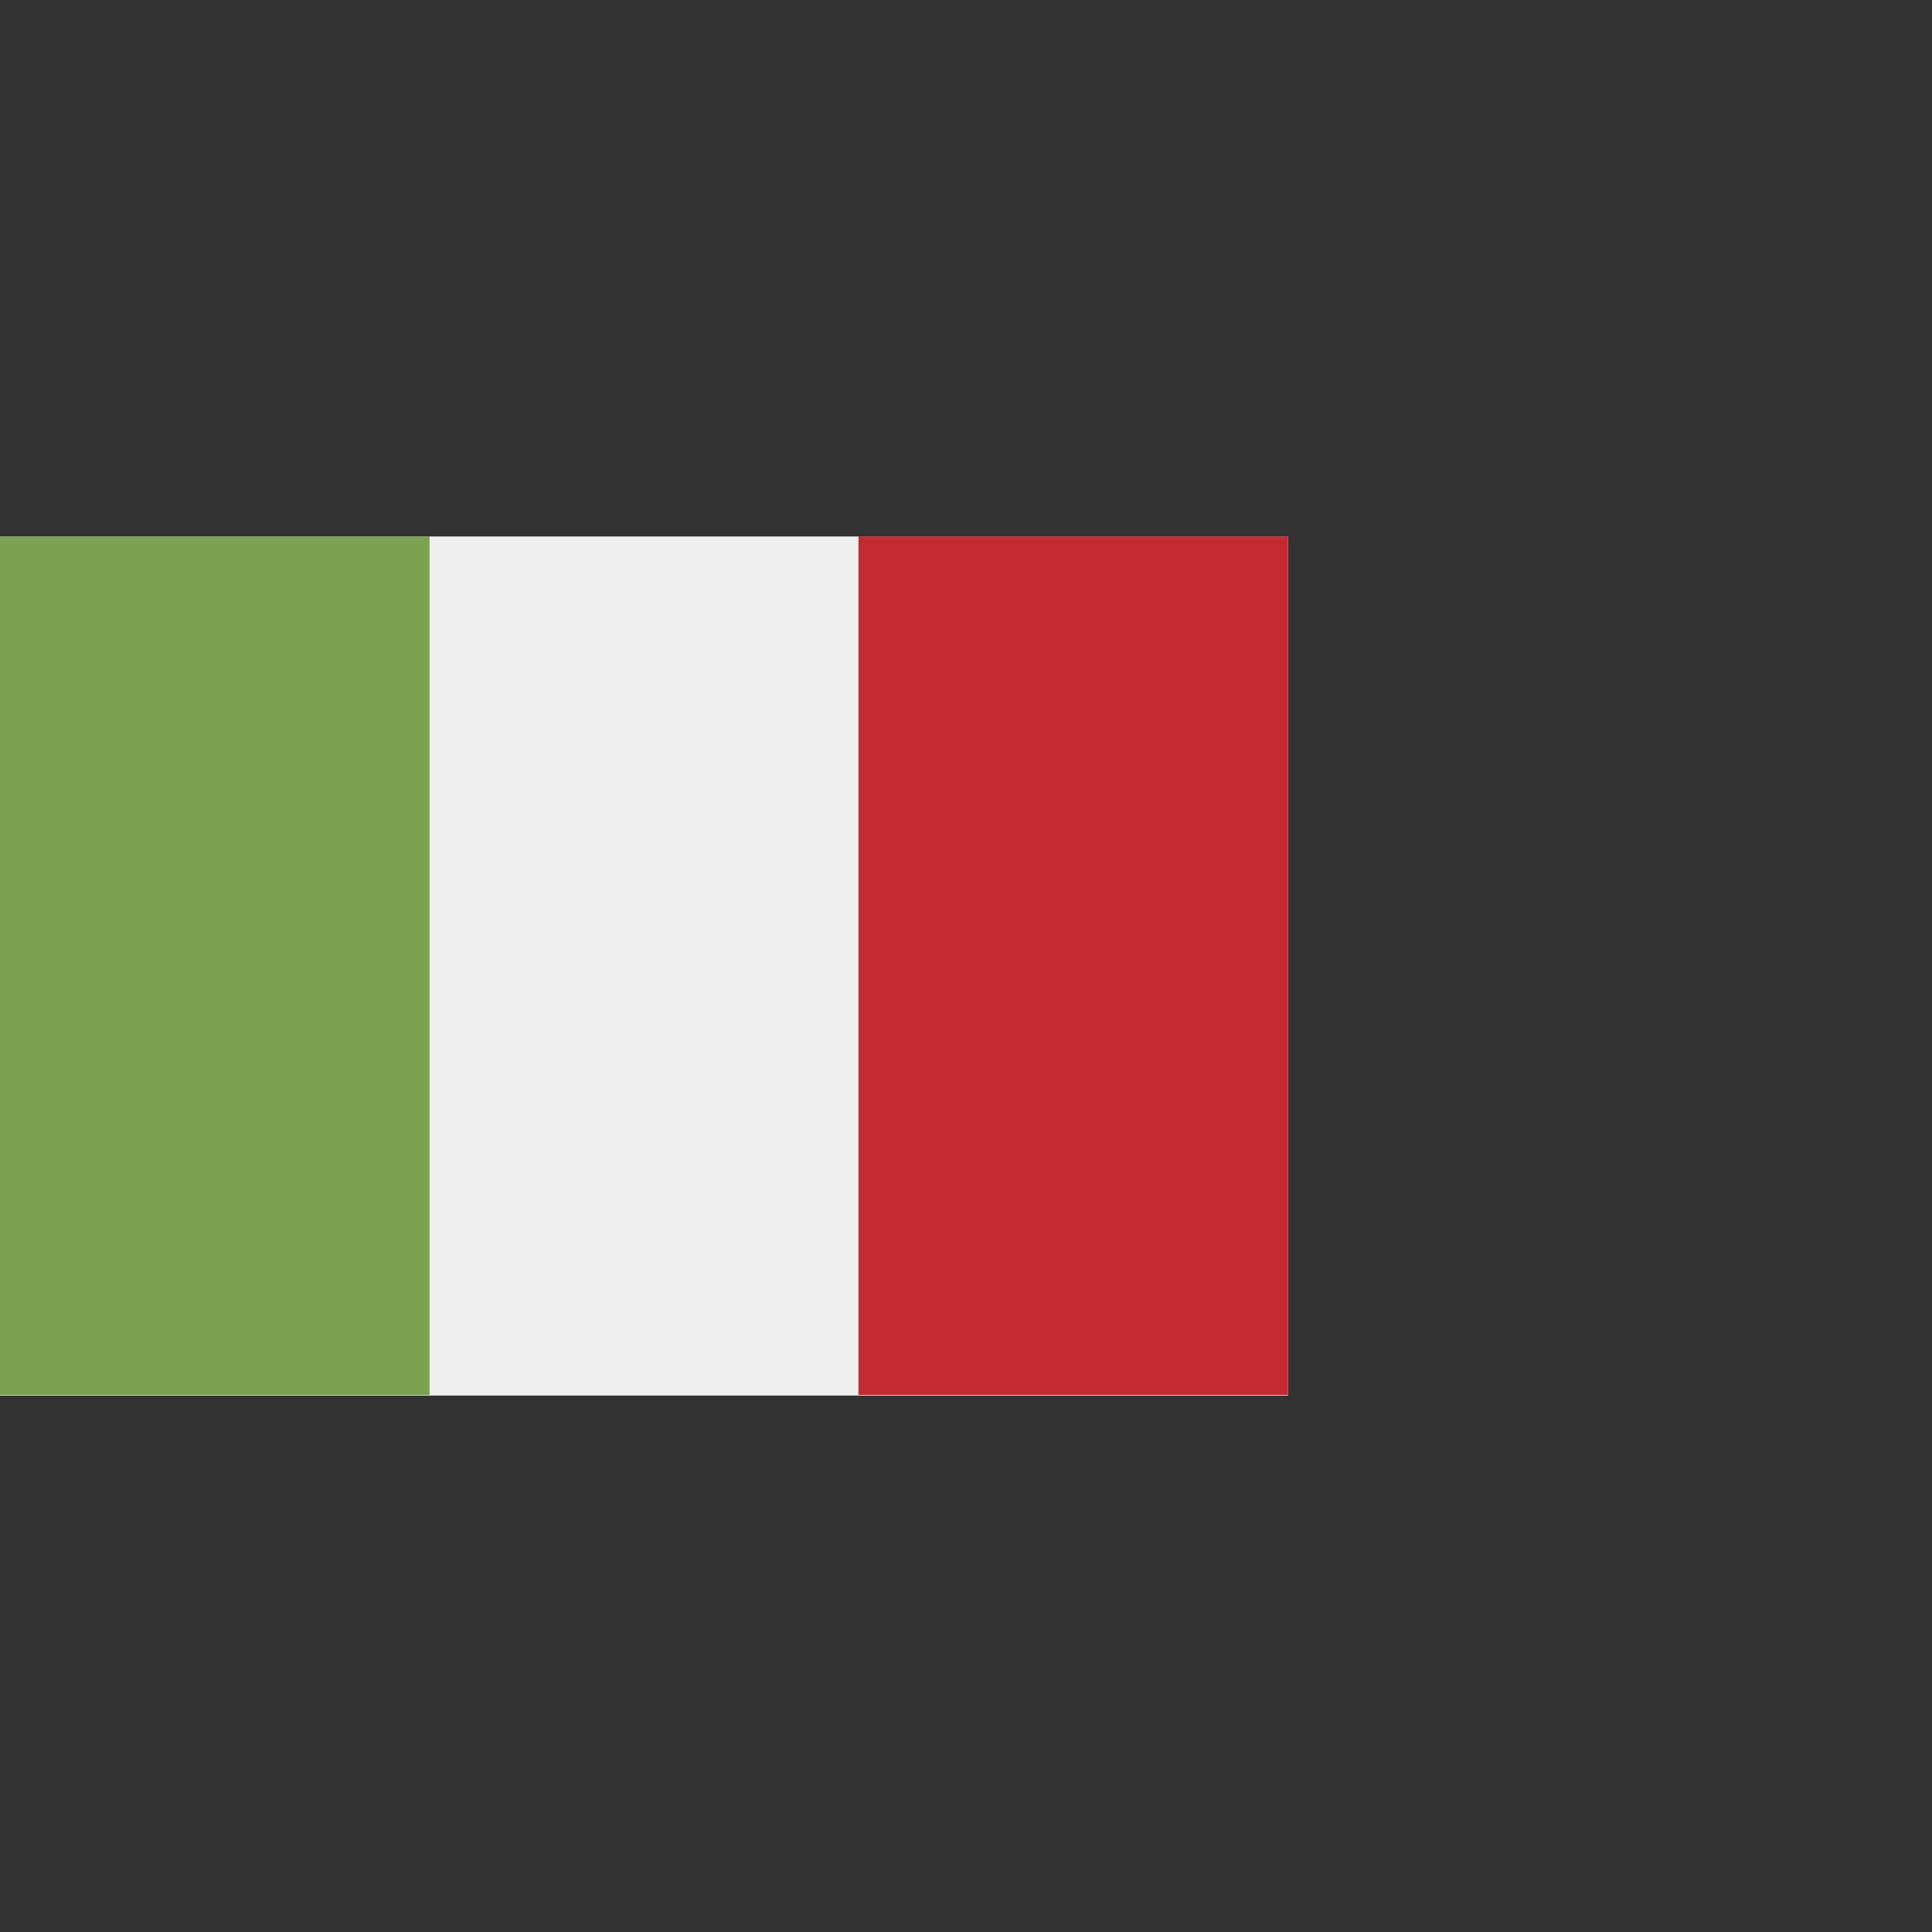
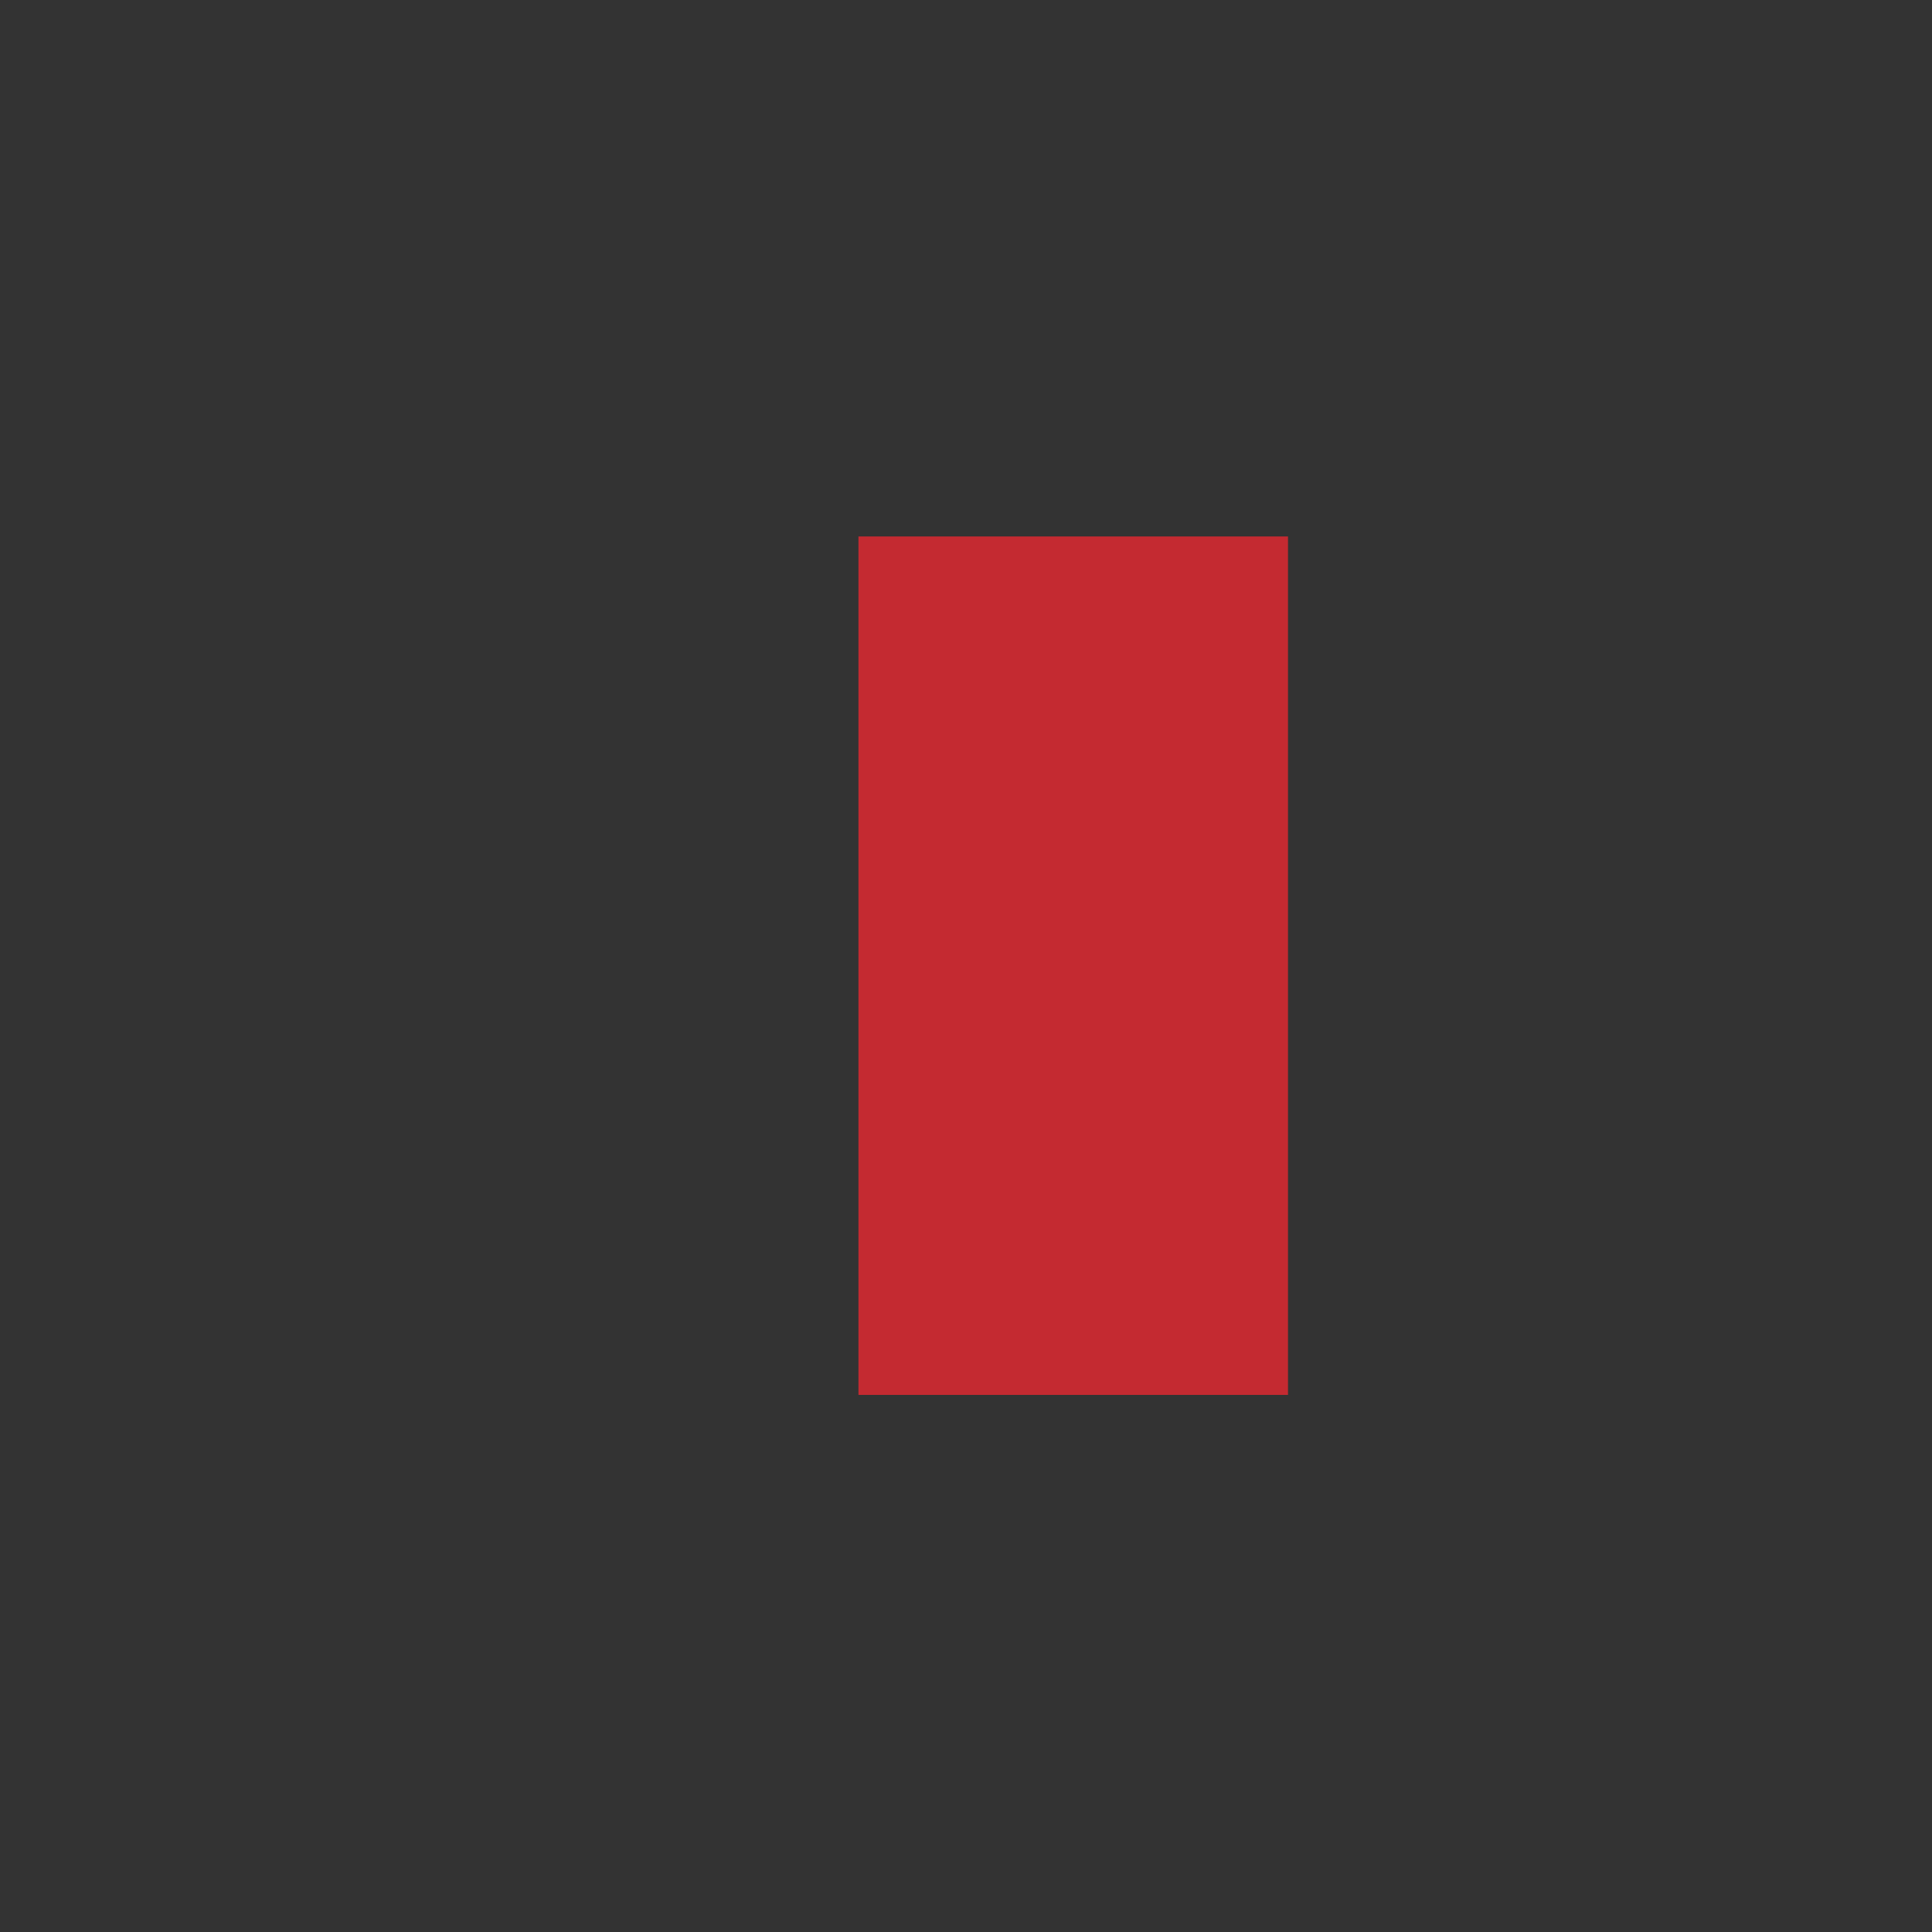
<svg xmlns="http://www.w3.org/2000/svg" id="Calque_1" data-name="Calque 1" width="30" height="30" viewBox="0 0 30 30">
  <rect x="0" y="0" width="30" height="30" fill="#333333" stroke="none" />
-   <polygon points="13.33 8.33 6.67 8.33 0 8.33 0 21.67 6.67 21.67 13.33 21.67 20 21.67 20 8.33 13.33 8.33" style="fill: #efefef;" />
-   <rect y="8.33" width="6.67" height="13.33" style="fill: #7aa251;" />
  <rect x="13.33" y="8.33" width="6.67" height="13.33" style="fill: #c42a31;" />
</svg>